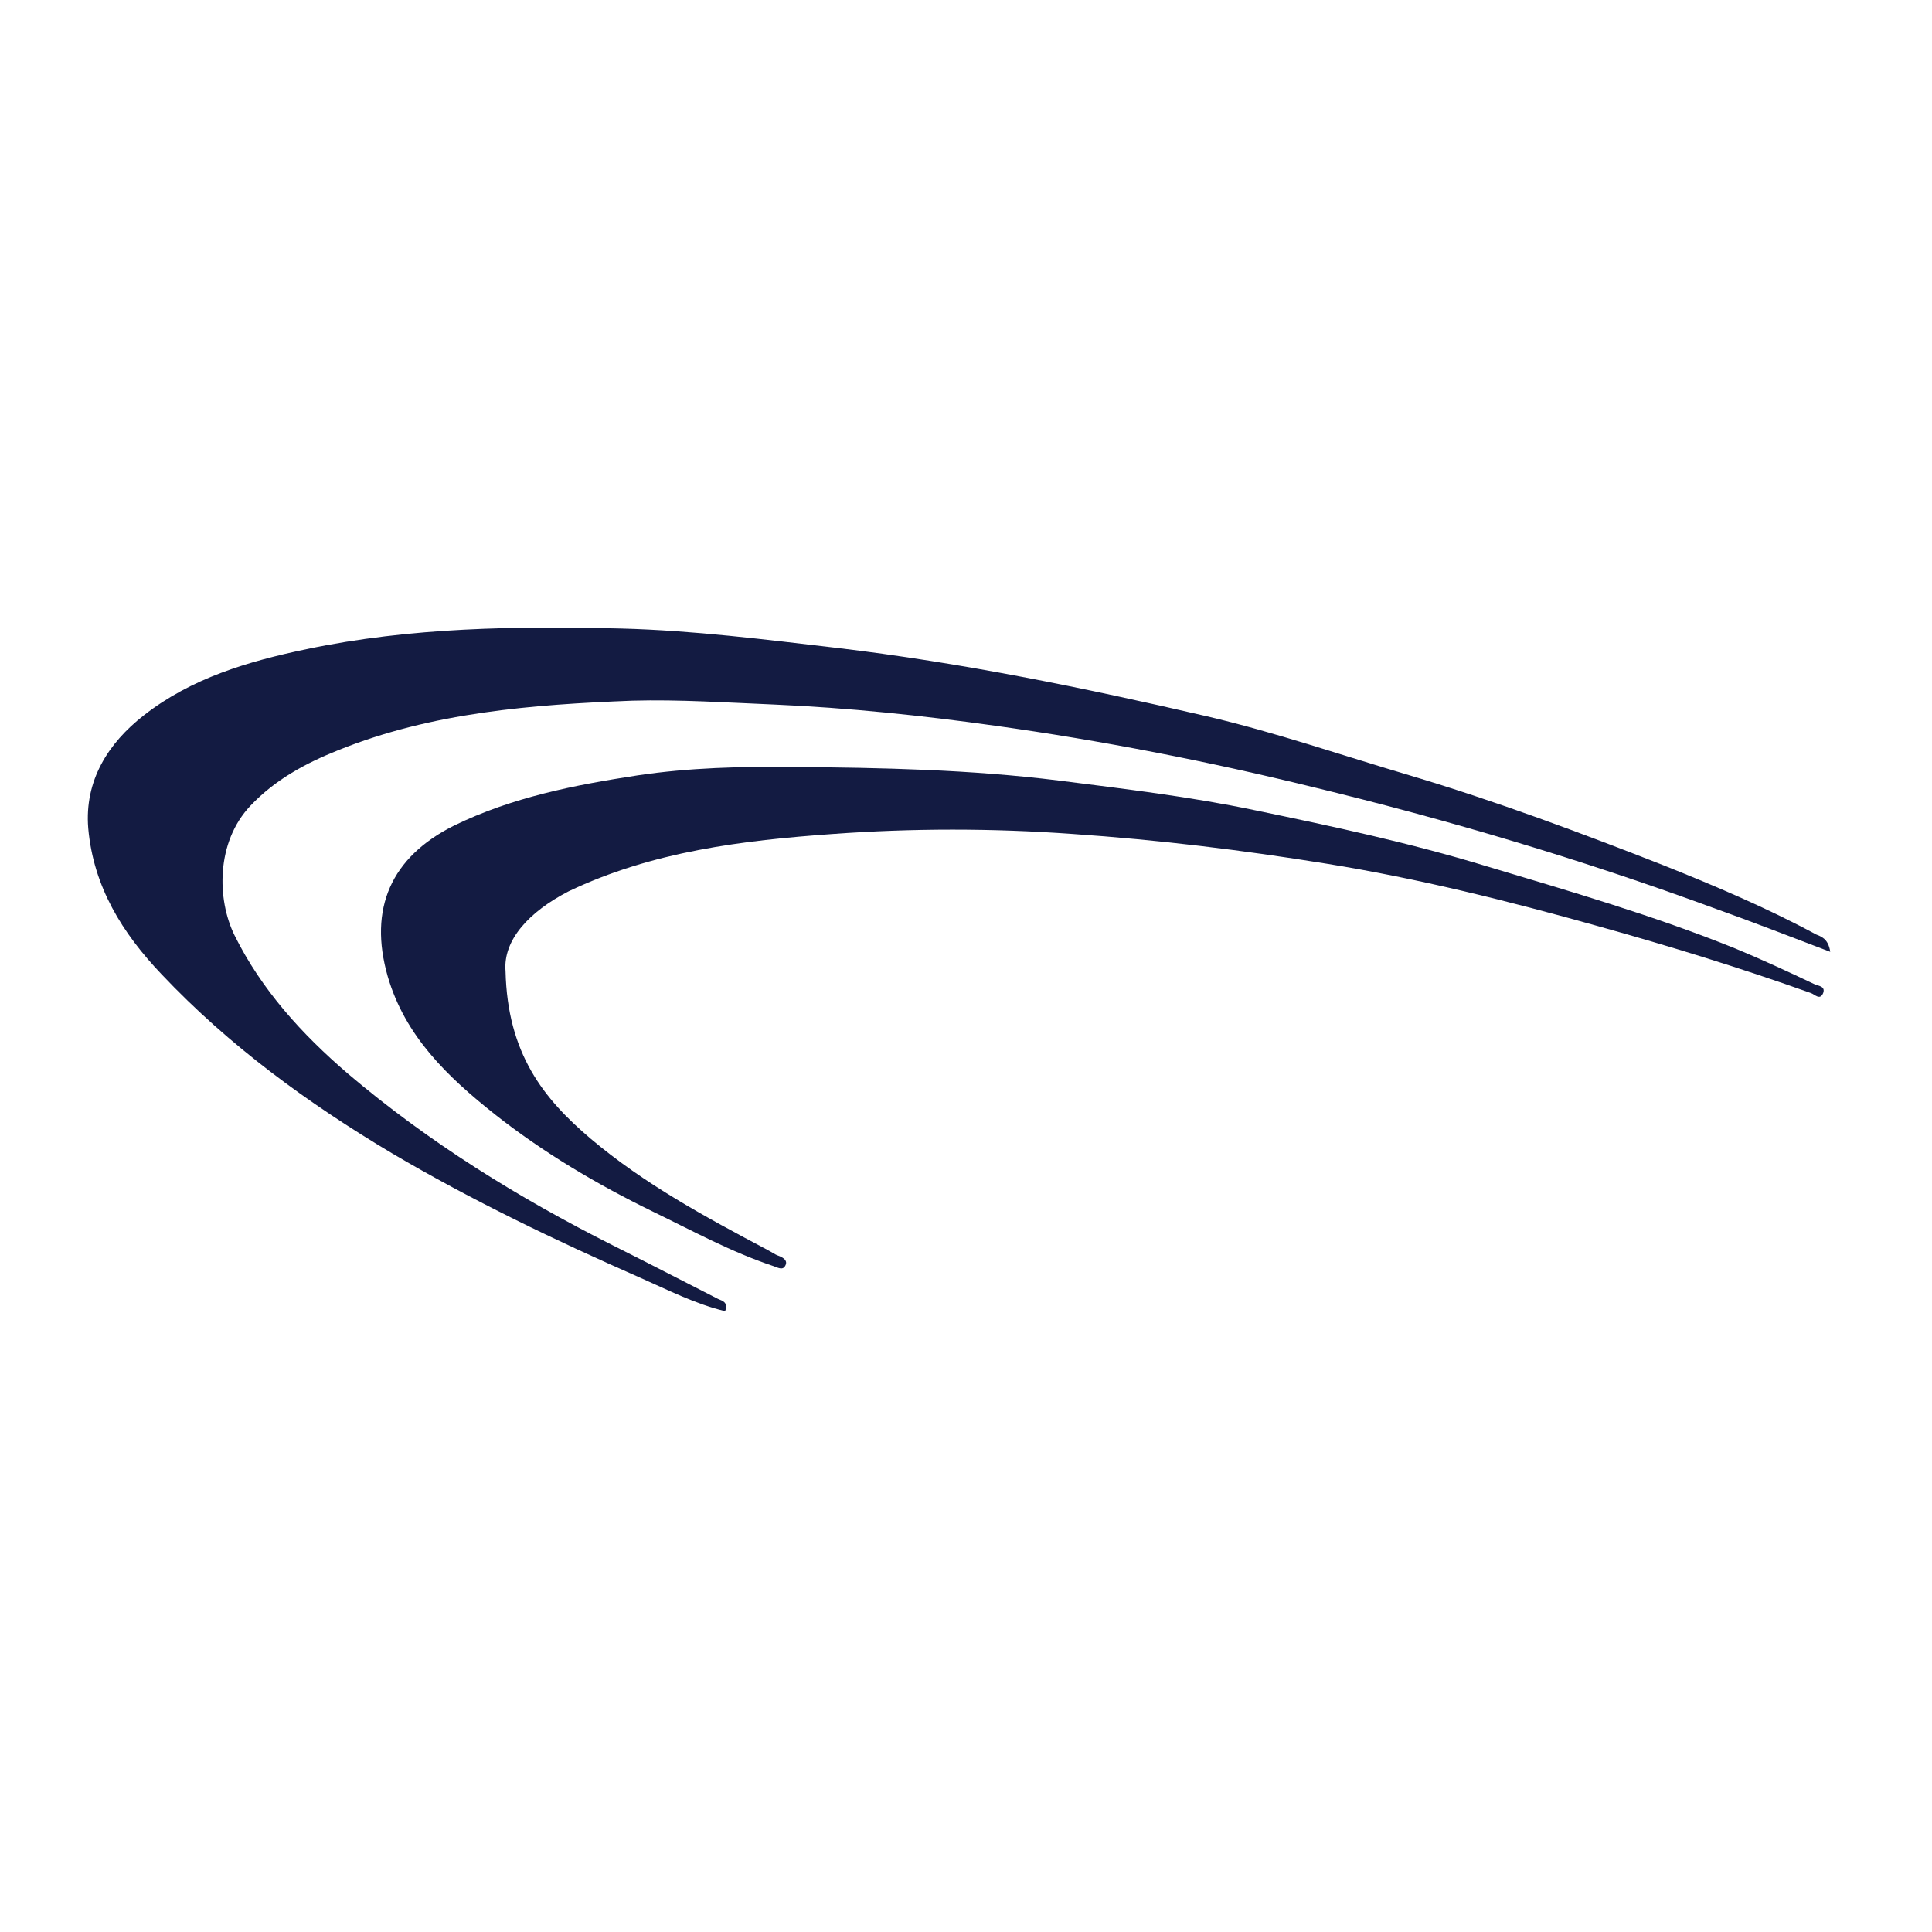
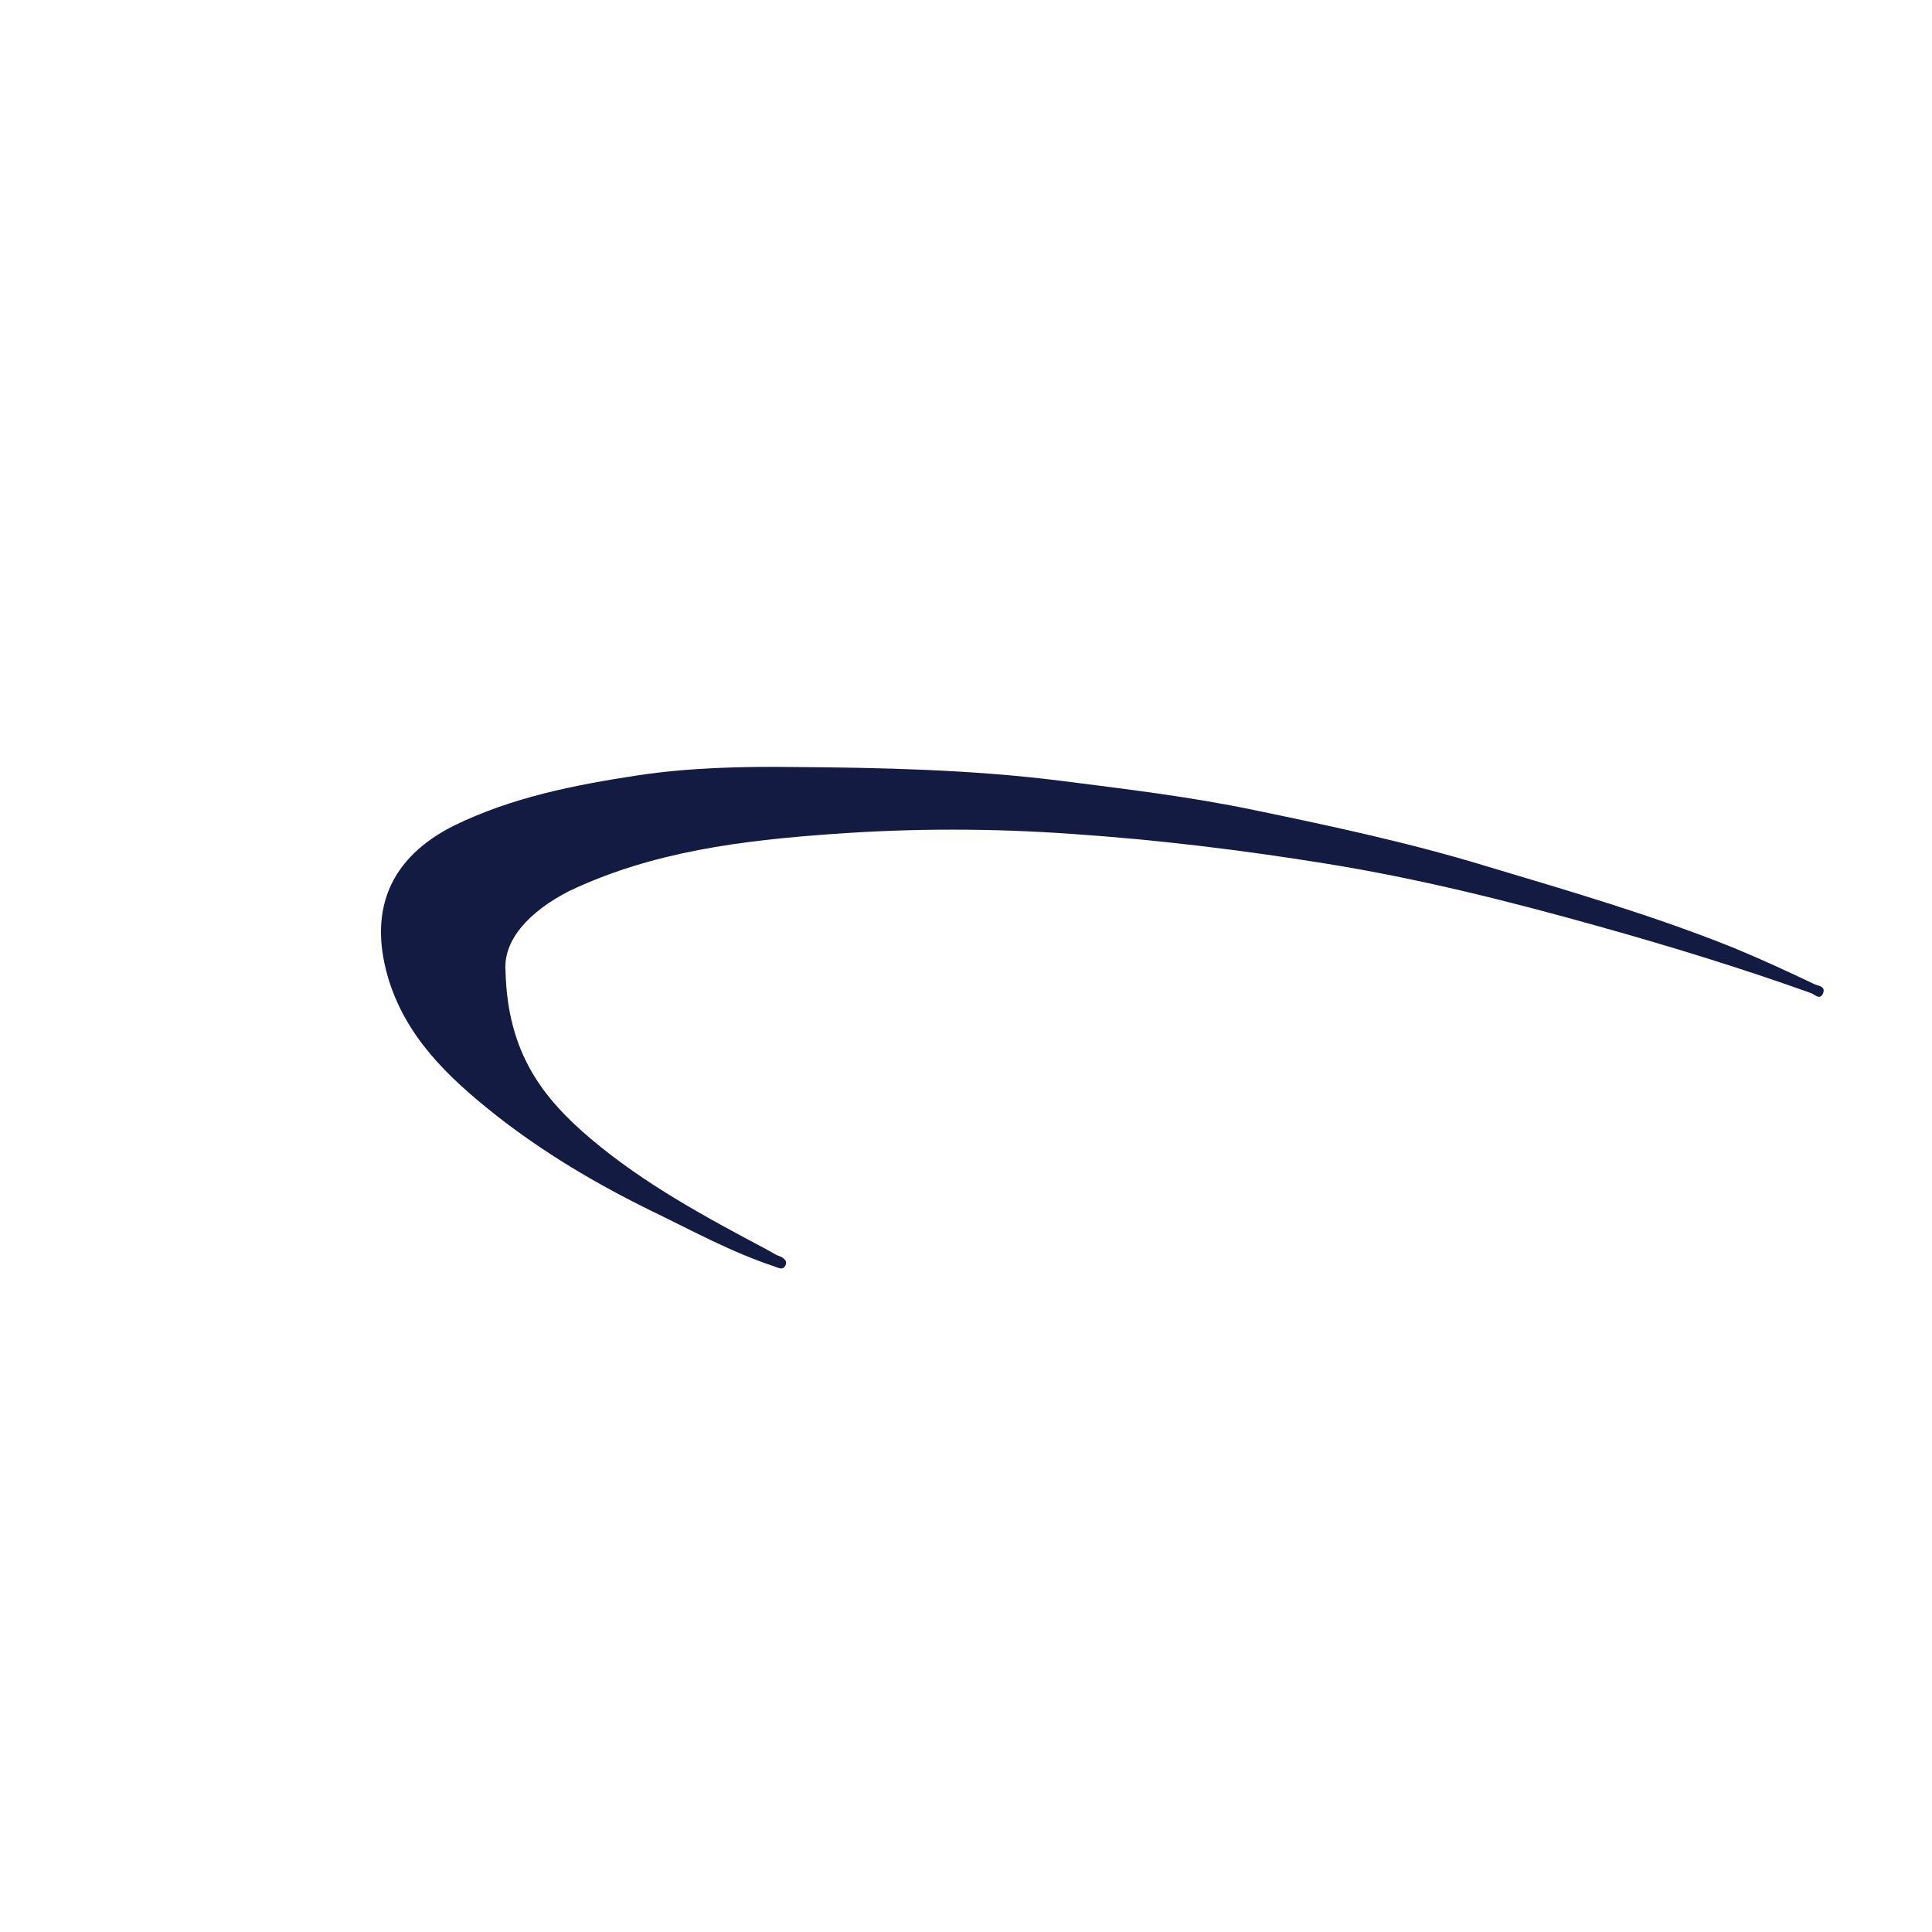
<svg xmlns="http://www.w3.org/2000/svg" version="1.1" id="Layer_1" x="0px" y="0px" viewBox="0 0 300 300" style="enable-background:new 0 0 300 300;" xml:space="preserve">
  <style type="text/css">
	.Drop_x0020_Shadow{fill:none;}
	.Round_x0020_Corners_x0020_2_x0020_pt{fill:#FFFFFF;stroke:#1D1D1B;stroke-miterlimit:10;}
	.Live_x0020_Reflect_x0020_X{fill:none;}
	.Bevel_x0020_Soft{fill:url(#SVGID_1_);}
	.Dusk{fill:#FFFFFF;}
	.Foliage_GS{fill:#FFDD00;}
	.Pompadour_GS{fill-rule:evenodd;clip-rule:evenodd;fill:#51AEE2;}
	.st0{fill:#131B42;}
</style>
  <linearGradient id="SVGID_1_" gradientUnits="userSpaceOnUse" x1="0" y1="0" x2="0.707" y2="0.707">
    <stop offset="0" style="stop-color:#E6E6EB" />
    <stop offset="0.175" style="stop-color:#E2E2E7" />
    <stop offset="0.355" style="stop-color:#D6D6DB" />
    <stop offset="0.537" style="stop-color:#C2C3C6" />
    <stop offset="0.72" style="stop-color:#A5A7A9" />
    <stop offset="0.903" style="stop-color:#818485" />
    <stop offset="1" style="stop-color:#6B6E6E" />
  </linearGradient>
-   <path class="st0" d="M284.2,147.8c-6.3-2.4-12.2-4.7-18.1-6.8c-20.4-7.5-41.2-13.7-62.3-18.8c-16.3-4-32.7-7.2-49.2-9.5  c-11.4-1.6-22.9-2.8-34.4-3.3c-7.3-0.3-14.7-0.8-22-0.6c-15.5,0.6-31.1,1.8-45.7,7.7c-5,2-9.7,4.5-13.6,8.6  c-5.4,5.7-5.2,14.6-2.5,20.1c4.2,8.5,10.5,15.4,17.6,21.5c12.6,10.7,26.5,19.3,41.2,26.7c5.4,2.7,10.8,5.5,16.3,8.3  c0.7,0.3,1.6,0.5,1.1,1.9c-4.6-1.1-8.9-3.3-13.2-5.2c-13.2-5.8-26.1-12-38.5-19.3c-13.1-7.8-25.3-16.7-35.8-27.8  c-6.1-6.4-10.6-13.6-11.4-22.7c-0.6-7.4,3.1-13.2,8.6-17.5c7.4-5.8,16.2-8.4,25.3-10.3c16.2-3.4,32.6-3.6,49-3.2  c11.1,0.3,22.2,1.7,33.3,3c19.4,2.3,38.4,6.2,57.4,10.6c10.7,2.5,21.1,6.1,31.6,9.2c13.4,4,26.5,8.9,39.5,14c8,3.2,16,6.6,23.6,10.7  C282.7,145.4,283.9,145.7,284.2,147.8z" />
  <path class="st0" d="M78.5,150.8c0.3,12.8,5.9,19.8,13.2,26c8.4,7.1,17.9,12.2,27.5,17.3c0.6,0.3,1.1,0.7,1.7,0.9  c0.8,0.3,1.5,0.8,1,1.6c-0.4,0.7-1.2,0.2-1.8,0c-6.6-2.2-12.6-5.5-18.8-8.5c-8.6-4.2-16.9-9.1-24.5-15.1  c-7.3-5.8-13.9-12.1-16.6-21.4c-3-10.5,0.5-18.5,10.3-23.4c9-4.4,18.7-6.3,28.5-7.8c8-1.2,16.2-1.4,24.2-1.3  c13.7,0.1,27.5,0.4,41.2,2.1c10.2,1.3,20.4,2.5,30.4,4.6c12.1,2.5,24.2,5.1,36,8.7c13,3.9,26.1,7.7,38.7,12.8  c4.1,1.7,8.2,3.6,12.2,5.5c0.6,0.3,1.8,0.3,1.4,1.4c-0.5,1.2-1.3,0.2-1.9,0c-10.9-3.9-22-7.3-33.1-10.4c-13.9-3.9-27.9-7.4-42.2-9.7  c-13-2.1-26.1-3.7-39.3-4.6c-12.5-0.9-24.9-0.9-37.3,0c-14,1-28,2.7-41,8.9C82.1,141.6,78.1,146,78.5,150.8z" />
</svg>